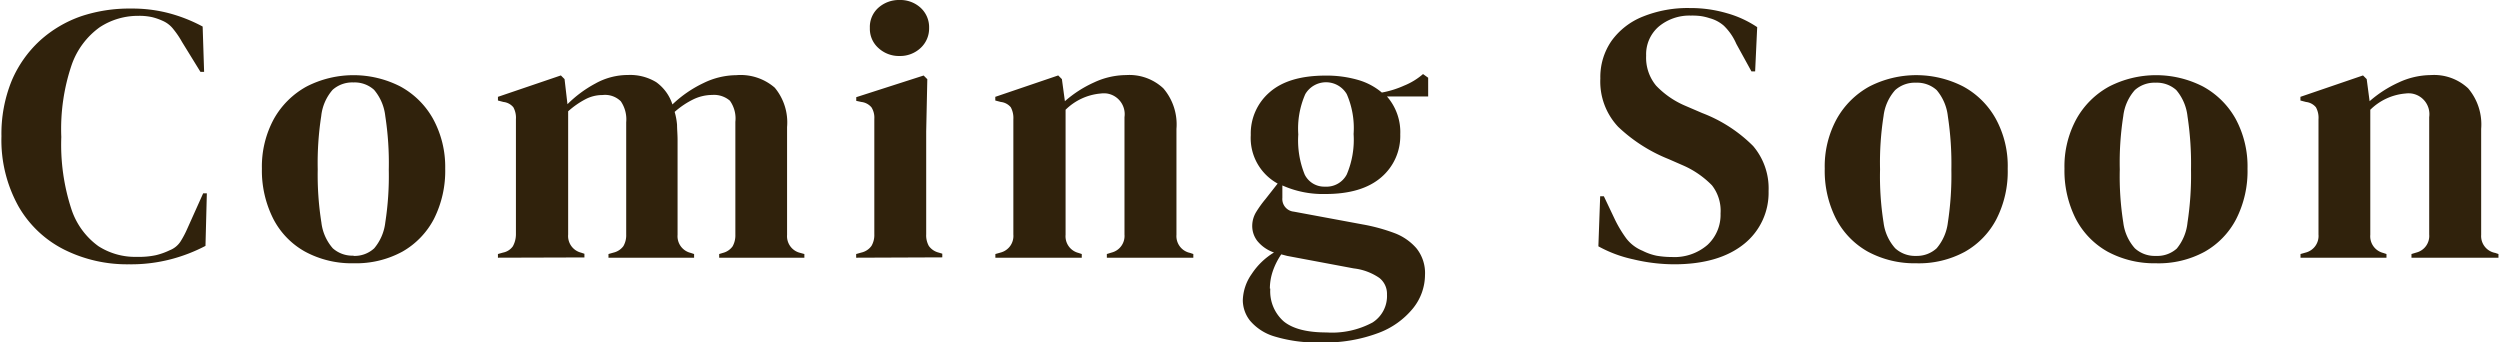
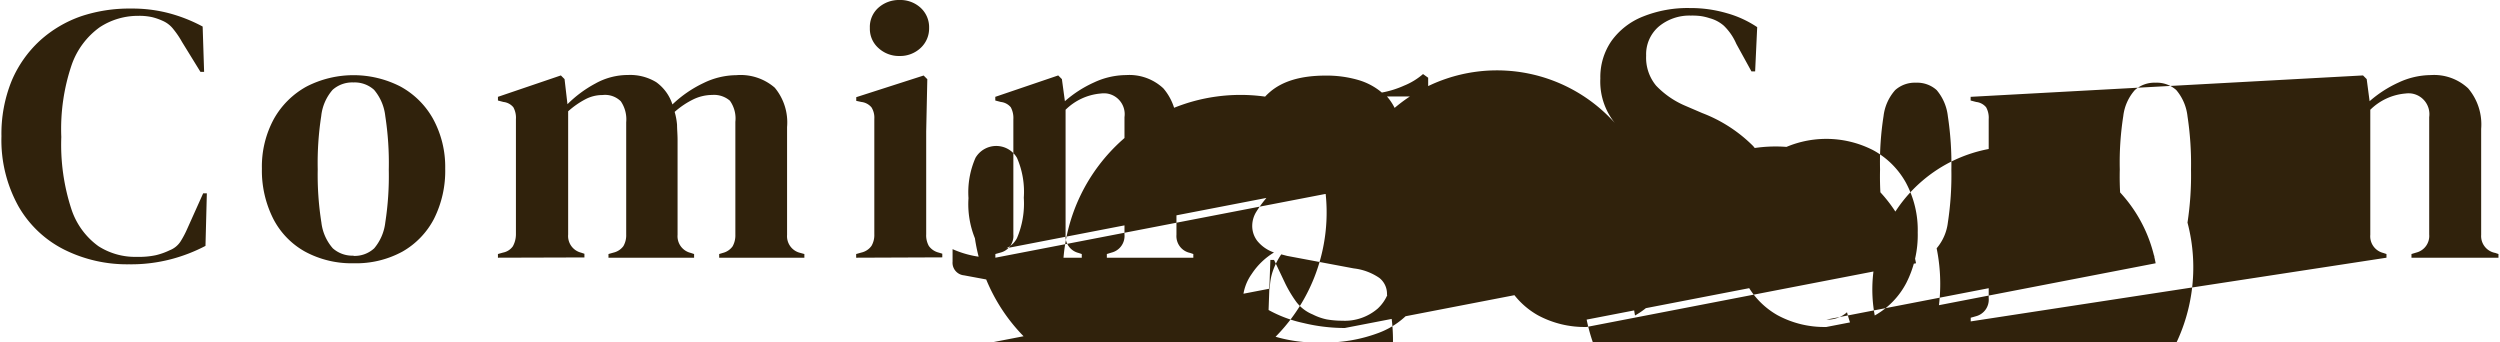
<svg xmlns="http://www.w3.org/2000/svg" id="レイヤー_1" data-name="レイヤー 1" viewBox="0 0 292 40">
  <defs>
    <style>.cls-1{fill:#30220c;}</style>
  </defs>
-   <path id="パス_1850" data-name="パス 1850" class="cls-1" d="M15.07,30.87a16.42,16.42,0,0,1-7.54-1.7,12.74,12.74,0,0,1-5.36-5.05,15.89,15.89,0,0,1-2-8.21,16.4,16.4,0,0,1,1.2-6.49A13.52,13.52,0,0,1,4.68,4.73,14,14,0,0,1,9.5,1.89,17.77,17.77,0,0,1,15.28,1a16.82,16.82,0,0,1,4.52.56,18.16,18.16,0,0,1,3.87,1.54l.17,5.29h-.43L21.26,4.9a10.05,10.05,0,0,0-1-1.48,3.2,3.2,0,0,0-1.29-1A7,7,0,0,0,17.76,2a7,7,0,0,0-1.57-.15,8.14,8.14,0,0,0-4.54,1.33A9.1,9.1,0,0,0,8.38,7.55,23.27,23.27,0,0,0,7.16,16a24.23,24.23,0,0,0,1.16,8.37,8.66,8.66,0,0,0,3.17,4.38A7.94,7.94,0,0,0,16,30a9.49,9.49,0,0,0,2.19-.19,7.91,7.91,0,0,0,1.63-.58,2.64,2.64,0,0,0,1.25-1,11,11,0,0,0,.77-1.44l1.89-4.21h.43L24,28.72A19.12,19.12,0,0,1,20,30.27,18.38,18.38,0,0,1,15.07,30.87Zm26.23-.12a11.42,11.42,0,0,1-5.67-1.36,9.2,9.2,0,0,1-3.72-3.85,12.48,12.48,0,0,1-1.32-5.85,11.63,11.63,0,0,1,1.4-5.8,9.76,9.76,0,0,1,3.83-3.79,12,12,0,0,1,10.94,0,9.64,9.64,0,0,1,3.81,3.76A11.68,11.68,0,0,1,52,19.69a12.45,12.45,0,0,1-1.31,5.87A9.41,9.41,0,0,1,47,29.39a11.3,11.3,0,0,1-5.66,1.36Zm0-.86A3.38,3.38,0,0,0,43.71,29,5.69,5.69,0,0,0,45,26a35.65,35.65,0,0,0,.41-6.19A36,36,0,0,0,45,13.55a5.69,5.69,0,0,0-1.31-3.06,3.38,3.38,0,0,0-2.41-.86,3.44,3.44,0,0,0-2.43.86,5.54,5.54,0,0,0-1.33,3.06,36,36,0,0,0-.41,6.23A35.65,35.65,0,0,0,37.54,26,5.54,5.54,0,0,0,38.87,29a3.44,3.44,0,0,0,2.43.86Zm16.86.21v-.43l.6-.17a1.83,1.83,0,0,0,1.14-.73,2.9,2.9,0,0,0,.36-1.38V13.93a2.54,2.54,0,0,0-.3-1.4,1.74,1.74,0,0,0-1.16-.62l-.64-.17v-.43l7.35-2.5.43.43.34,2.93a13.92,13.92,0,0,1,3.25-2.41,7.79,7.79,0,0,1,3.81-1,5.85,5.85,0,0,1,3.31.84,5.15,5.15,0,0,1,1.89,2.6A13.78,13.78,0,0,1,82.17,9.7,8.87,8.87,0,0,1,86,8.78a6.08,6.08,0,0,1,4.49,1.46,6.34,6.34,0,0,1,1.44,4.6v12.6a2,2,0,0,0,1.55,2.1l.47.13v.43H84v-.43l.43-.13a2,2,0,0,0,1.14-.77,2.65,2.65,0,0,0,.32-1.38V14.23a3.57,3.57,0,0,0-.64-2.47,2.84,2.84,0,0,0-2.07-.67,5.11,5.11,0,0,0-2.17.5,9.71,9.71,0,0,0-2.21,1.48,7.73,7.73,0,0,1,.28,1.51c0,.54.06,1.12.06,1.72V27.43a2,2,0,0,0,1.54,2.11l.39.13v.43h-10v-.43l.6-.17a2,2,0,0,0,1.14-.75,2.52,2.52,0,0,0,.33-1.36V14.28a3.73,3.73,0,0,0-.63-2.45,2.61,2.61,0,0,0-2.13-.73,4.26,4.26,0,0,0-2,.49A9.84,9.84,0,0,0,66.36,13v14.4a2,2,0,0,0,1.51,2.11l.39.13v.43ZM105.07,6.54a3.53,3.53,0,0,1-2.47-.93,3,3,0,0,1-1-2.34,3,3,0,0,1,1-2.37,3.61,3.61,0,0,1,2.47-.9,3.51,3.51,0,0,1,2.45.9,3.08,3.08,0,0,1,1,2.37,3.1,3.1,0,0,1-1,2.34,3.49,3.49,0,0,1-2.45.93ZM100,30.1v-.43l.6-.17a2,2,0,0,0,1.19-.78,2.51,2.51,0,0,0,.33-1.37V13.89a2.28,2.28,0,0,0-.33-1.35,1.82,1.82,0,0,0-1.18-.63l-.6-.13v-.43l7.87-2.53.43.43-.13,6.1v12a2.55,2.55,0,0,0,.31,1.38,2,2,0,0,0,1.14.77l.43.13v.43Zm16.26,0v-.43l.6-.17a2,2,0,0,0,1.5-2.11V13.93a2.63,2.63,0,0,0-.3-1.4,1.76,1.76,0,0,0-1.16-.62l-.65-.17v-.43l7.35-2.5.43.43.35,2.58a13.64,13.64,0,0,1,3.4-2.19,8.94,8.94,0,0,1,3.74-.86,5.81,5.81,0,0,1,4.36,1.55,6.47,6.47,0,0,1,1.53,4.73V27.43A2,2,0,0,0,139,29.54l.38.13v.43H129.28v-.43l.55-.17a2,2,0,0,0,1.51-2.11V13.68a2.44,2.44,0,0,0-2.06-2.76,2.66,2.66,0,0,0-.69,0,6.64,6.64,0,0,0-4.13,1.9V27.43a2,2,0,0,0,1.5,2.11l.39.13v.43Zm38.52-7.44a11.6,11.6,0,0,1-5-1v1.46a1.48,1.48,0,0,0,1.34,1.6l8.08,1.5a21.12,21.12,0,0,1,3.66,1A6.34,6.34,0,0,1,165.44,29a4.61,4.61,0,0,1,1,3.12A6.26,6.26,0,0,1,165.05,36,9.44,9.44,0,0,1,161,38.89,17.75,17.75,0,0,1,154.3,40a17.08,17.08,0,0,1-5.46-.71A5.94,5.94,0,0,1,146,37.45a3.88,3.88,0,0,1-.84-2.36A5.57,5.57,0,0,1,146.2,32a8.2,8.2,0,0,1,2.6-2.51,4.31,4.31,0,0,1-1.94-1.34,2.86,2.86,0,0,1-.6-1.76,3.13,3.13,0,0,1,.45-1.61,12.9,12.9,0,0,1,1.1-1.53l1.42-1.81a6.06,6.06,0,0,1-3.14-5.67,6.35,6.35,0,0,1,2.21-5q2.22-1.94,6.52-1.94a13.2,13.2,0,0,1,3.85.52,7.52,7.52,0,0,1,2.73,1.46A11.26,11.26,0,0,0,164,10a7.86,7.86,0,0,0,2.21-1.35l.6.43v2.19H162a6.32,6.32,0,0,1,1.55,4.43,6.34,6.34,0,0,1-2.21,5Q159.07,22.67,154.77,22.66Zm0-.86a2.67,2.67,0,0,0,2.52-1.42,10.35,10.35,0,0,0,.8-4.73,9.91,9.91,0,0,0-.8-4.66,2.81,2.81,0,0,0-4.84,0,10,10,0,0,0-.82,4.71,10.6,10.6,0,0,0,.75,4.69A2.54,2.54,0,0,0,154.73,21.8Zm-6.41,11.91a4.68,4.68,0,0,0,1.57,3.83q1.58,1.29,5,1.29a10,10,0,0,0,5.37-1.16A3.66,3.66,0,0,0,162,34.4a2.36,2.36,0,0,0-.88-1.93,6.61,6.61,0,0,0-3-1.12l-7.78-1.46-.69-.18a8.21,8.21,0,0,0-1,2A6.42,6.42,0,0,0,148.32,33.71Zm47.22-2.84a20.63,20.63,0,0,1-4.82-.58,14.87,14.87,0,0,1-4.08-1.52l.21-5.85h.43l1.33,2.8a14.37,14.37,0,0,0,1.29,2.13,4.57,4.57,0,0,0,1.9,1.44,6.48,6.48,0,0,0,1.65.58,10.72,10.72,0,0,0,1.79.15,5.89,5.89,0,0,0,4.15-1.42,4.78,4.78,0,0,0,1.52-3.66,4.82,4.82,0,0,0-1-3.29,10.71,10.71,0,0,0-3.31-2.3l-1.76-.77A18.49,18.49,0,0,1,189,14.81a7.71,7.71,0,0,1-2.08-5.65,7.41,7.41,0,0,1,1.31-4.39,8.28,8.28,0,0,1,3.65-2.83,14,14,0,0,1,5.49-1,15.07,15.07,0,0,1,4.32.6,12.3,12.3,0,0,1,3.55,1.63L205,8.34h-.43L202.8,5.12A6.53,6.53,0,0,0,201.34,3a4.14,4.14,0,0,0-1.67-.88,6.27,6.27,0,0,0-1-.24,8,8,0,0,0-1.2-.06,5.6,5.6,0,0,0-3.7,1.26,4.27,4.27,0,0,0-1.5,3.42,5.11,5.11,0,0,0,1.16,3.5,10.22,10.22,0,0,0,3.4,2.35l2,.86a16.91,16.91,0,0,1,5.94,3.85,7.63,7.63,0,0,1,1.8,5.26,7.65,7.65,0,0,1-2.86,6.17C201.74,30.08,199,30.87,195.54,30.87Zm28.25-.12a11.46,11.46,0,0,1-5.68-1.36,9.32,9.32,0,0,1-3.72-3.85,12.34,12.34,0,0,1-1.31-5.84,11.53,11.53,0,0,1,1.4-5.81,9.74,9.74,0,0,1,3.82-3.79,12,12,0,0,1,10.95,0,9.55,9.55,0,0,1,3.8,3.76,11.48,11.48,0,0,1,1.4,5.85,12.22,12.22,0,0,1-1.31,5.87,9.29,9.29,0,0,1-3.7,3.83A11.24,11.24,0,0,1,223.79,30.75Zm0-.86A3.4,3.4,0,0,0,226.2,29,5.69,5.69,0,0,0,227.51,26a36.66,36.66,0,0,0,.41-6.19,37.06,37.06,0,0,0-.41-6.23,5.69,5.69,0,0,0-1.31-3.06,3.4,3.4,0,0,0-2.41-.86,3.44,3.44,0,0,0-2.43.86A5.54,5.54,0,0,0,220,13.55a35.08,35.08,0,0,0-.41,6.23A34.69,34.69,0,0,0,220,26,5.54,5.54,0,0,0,221.36,29,3.44,3.44,0,0,0,223.79,29.89Zm28,.86a11.48,11.48,0,0,1-5.68-1.36,9.32,9.32,0,0,1-3.72-3.85,12.47,12.47,0,0,1-1.31-5.85,11.52,11.52,0,0,1,1.4-5.8,9.7,9.7,0,0,1,3.83-3.79,12,12,0,0,1,10.94,0,9.64,9.64,0,0,1,3.81,3.76,11.68,11.68,0,0,1,1.4,5.85,12.34,12.34,0,0,1-1.32,5.87,9.29,9.29,0,0,1-3.7,3.83A11.24,11.24,0,0,1,251.78,30.75Zm0-.86a3.4,3.4,0,0,0,2.41-.86A5.69,5.69,0,0,0,255.5,26a36.66,36.66,0,0,0,.41-6.19,37.06,37.06,0,0,0-.41-6.23,5.69,5.69,0,0,0-1.31-3.06,3.4,3.4,0,0,0-2.41-.86,3.44,3.44,0,0,0-2.43.86A5.54,5.54,0,0,0,248,13.55a35.08,35.08,0,0,0-.41,6.23A34.69,34.69,0,0,0,248,26,5.54,5.54,0,0,0,249.35,29,3.44,3.44,0,0,0,251.78,29.89Zm16.86.21v-.43l.6-.17a2,2,0,0,0,1.5-2.11V13.93a2.54,2.54,0,0,0-.3-1.4,1.76,1.76,0,0,0-1.16-.62l-.65-.17v-.43L276,8.81l.43.43.34,2.58a13.82,13.82,0,0,1,3.4-2.19,9,9,0,0,1,3.74-.86,5.82,5.82,0,0,1,4.37,1.55,6.5,6.5,0,0,1,1.52,4.73V27.43a2,2,0,0,0,1.64,2.11l.38.13v.43H281.66v-.43l.56-.17a2,2,0,0,0,1.51-2.11V13.68a2.44,2.44,0,0,0-2.07-2.76,2.58,2.58,0,0,0-.68,0,6.64,6.64,0,0,0-4.13,1.9V27.43a2,2,0,0,0,1.5,2.11l.39.13v.43Z" />
+   <path id="パス_1850" data-name="パス 1850" class="cls-1" d="M15.07,30.87a16.42,16.42,0,0,1-7.54-1.7,12.74,12.74,0,0,1-5.36-5.05,15.89,15.89,0,0,1-2-8.21,16.4,16.4,0,0,1,1.2-6.49A13.52,13.52,0,0,1,4.68,4.73,14,14,0,0,1,9.5,1.89,17.77,17.77,0,0,1,15.28,1a16.82,16.82,0,0,1,4.52.56,18.16,18.16,0,0,1,3.87,1.54l.17,5.29h-.43L21.26,4.9a10.05,10.05,0,0,0-1-1.48,3.2,3.2,0,0,0-1.29-1A7,7,0,0,0,17.76,2a7,7,0,0,0-1.57-.15,8.14,8.14,0,0,0-4.54,1.33A9.1,9.1,0,0,0,8.38,7.55,23.27,23.27,0,0,0,7.16,16a24.23,24.23,0,0,0,1.16,8.37,8.66,8.66,0,0,0,3.17,4.38A7.94,7.94,0,0,0,16,30a9.49,9.49,0,0,0,2.19-.19,7.91,7.91,0,0,0,1.63-.58,2.64,2.64,0,0,0,1.25-1,11,11,0,0,0,.77-1.44l1.89-4.21h.43L24,28.72A19.12,19.12,0,0,1,20,30.27,18.38,18.38,0,0,1,15.07,30.87Zm26.23-.12a11.42,11.42,0,0,1-5.67-1.36,9.2,9.2,0,0,1-3.72-3.85,12.48,12.48,0,0,1-1.32-5.85,11.63,11.63,0,0,1,1.4-5.8,9.76,9.76,0,0,1,3.83-3.79,12,12,0,0,1,10.94,0,9.64,9.64,0,0,1,3.81,3.76A11.68,11.68,0,0,1,52,19.69a12.45,12.45,0,0,1-1.31,5.87A9.41,9.41,0,0,1,47,29.39a11.3,11.3,0,0,1-5.66,1.36Zm0-.86A3.38,3.38,0,0,0,43.71,29,5.69,5.69,0,0,0,45,26a35.65,35.65,0,0,0,.41-6.19A36,36,0,0,0,45,13.55a5.69,5.69,0,0,0-1.31-3.06,3.38,3.38,0,0,0-2.41-.86,3.44,3.44,0,0,0-2.43.86,5.54,5.54,0,0,0-1.33,3.06,36,36,0,0,0-.41,6.23A35.65,35.65,0,0,0,37.54,26,5.54,5.54,0,0,0,38.87,29a3.44,3.44,0,0,0,2.43.86Zm16.86.21v-.43l.6-.17a1.83,1.83,0,0,0,1.14-.73,2.9,2.9,0,0,0,.36-1.38V13.93a2.54,2.54,0,0,0-.3-1.4,1.74,1.74,0,0,0-1.16-.62l-.64-.17v-.43l7.35-2.5.43.43.34,2.93a13.92,13.92,0,0,1,3.25-2.41,7.79,7.79,0,0,1,3.81-1,5.85,5.85,0,0,1,3.31.84,5.15,5.15,0,0,1,1.89,2.6A13.78,13.78,0,0,1,82.17,9.7,8.87,8.87,0,0,1,86,8.78a6.08,6.08,0,0,1,4.49,1.46,6.34,6.34,0,0,1,1.44,4.6v12.6a2,2,0,0,0,1.55,2.1l.47.13v.43H84v-.43l.43-.13a2,2,0,0,0,1.14-.77,2.65,2.65,0,0,0,.32-1.38V14.23a3.57,3.57,0,0,0-.64-2.47,2.84,2.84,0,0,0-2.07-.67,5.11,5.11,0,0,0-2.17.5,9.71,9.71,0,0,0-2.21,1.48,7.73,7.73,0,0,1,.28,1.51c0,.54.06,1.12.06,1.72V27.43a2,2,0,0,0,1.54,2.11l.39.13v.43h-10v-.43l.6-.17a2,2,0,0,0,1.14-.75,2.52,2.52,0,0,0,.33-1.36V14.28a3.73,3.73,0,0,0-.63-2.45,2.61,2.61,0,0,0-2.13-.73,4.26,4.26,0,0,0-2,.49A9.84,9.84,0,0,0,66.36,13v14.4a2,2,0,0,0,1.51,2.11l.39.13v.43ZM105.07,6.54a3.53,3.53,0,0,1-2.47-.93,3,3,0,0,1-1-2.34,3,3,0,0,1,1-2.37,3.61,3.61,0,0,1,2.47-.9,3.51,3.51,0,0,1,2.45.9,3.08,3.08,0,0,1,1,2.37,3.1,3.1,0,0,1-1,2.34,3.49,3.49,0,0,1-2.45.93ZM100,30.1v-.43l.6-.17a2,2,0,0,0,1.19-.78,2.51,2.51,0,0,0,.33-1.37V13.89a2.28,2.28,0,0,0-.33-1.35,1.82,1.82,0,0,0-1.18-.63l-.6-.13v-.43l7.87-2.53.43.43-.13,6.1v12a2.55,2.55,0,0,0,.31,1.38,2,2,0,0,0,1.14.77l.43.13v.43Zm16.26,0v-.43l.6-.17a2,2,0,0,0,1.5-2.11V13.93a2.63,2.63,0,0,0-.3-1.4,1.76,1.76,0,0,0-1.16-.62l-.65-.17v-.43l7.35-2.5.43.43.35,2.58a13.64,13.64,0,0,1,3.4-2.19,8.94,8.94,0,0,1,3.74-.86,5.81,5.81,0,0,1,4.36,1.55,6.47,6.47,0,0,1,1.53,4.73V27.43A2,2,0,0,0,139,29.54l.38.13v.43H129.28v-.43l.55-.17a2,2,0,0,0,1.51-2.11V13.68a2.44,2.44,0,0,0-2.06-2.76,2.66,2.66,0,0,0-.69,0,6.64,6.64,0,0,0-4.13,1.9V27.43a2,2,0,0,0,1.5,2.11l.39.13v.43Za11.6,11.6,0,0,1-5-1v1.46a1.48,1.48,0,0,0,1.34,1.6l8.08,1.5a21.12,21.12,0,0,1,3.66,1A6.34,6.34,0,0,1,165.44,29a4.61,4.61,0,0,1,1,3.12A6.26,6.26,0,0,1,165.05,36,9.44,9.44,0,0,1,161,38.89,17.75,17.75,0,0,1,154.3,40a17.08,17.08,0,0,1-5.46-.71A5.94,5.94,0,0,1,146,37.45a3.88,3.88,0,0,1-.84-2.36A5.57,5.57,0,0,1,146.2,32a8.2,8.2,0,0,1,2.6-2.51,4.31,4.31,0,0,1-1.94-1.34,2.86,2.86,0,0,1-.6-1.76,3.13,3.13,0,0,1,.45-1.61,12.9,12.9,0,0,1,1.1-1.53l1.42-1.81a6.06,6.06,0,0,1-3.14-5.67,6.35,6.35,0,0,1,2.21-5q2.22-1.94,6.52-1.94a13.2,13.2,0,0,1,3.85.52,7.52,7.52,0,0,1,2.73,1.46A11.26,11.26,0,0,0,164,10a7.86,7.86,0,0,0,2.21-1.35l.6.43v2.19H162a6.32,6.32,0,0,1,1.55,4.43,6.34,6.34,0,0,1-2.21,5Q159.07,22.67,154.77,22.66Zm0-.86a2.67,2.67,0,0,0,2.52-1.42,10.35,10.35,0,0,0,.8-4.73,9.91,9.91,0,0,0-.8-4.66,2.81,2.81,0,0,0-4.84,0,10,10,0,0,0-.82,4.71,10.6,10.6,0,0,0,.75,4.69A2.54,2.54,0,0,0,154.73,21.8Zm-6.41,11.91a4.68,4.68,0,0,0,1.57,3.83q1.58,1.29,5,1.29a10,10,0,0,0,5.37-1.16A3.66,3.66,0,0,0,162,34.4a2.36,2.36,0,0,0-.88-1.93,6.61,6.61,0,0,0-3-1.12l-7.78-1.46-.69-.18a8.21,8.21,0,0,0-1,2A6.42,6.42,0,0,0,148.32,33.71Zm47.22-2.84a20.63,20.63,0,0,1-4.82-.58,14.87,14.87,0,0,1-4.08-1.52l.21-5.85h.43l1.33,2.8a14.37,14.37,0,0,0,1.29,2.13,4.57,4.57,0,0,0,1.9,1.44,6.48,6.48,0,0,0,1.65.58,10.72,10.72,0,0,0,1.79.15,5.89,5.89,0,0,0,4.15-1.42,4.78,4.78,0,0,0,1.52-3.66,4.82,4.82,0,0,0-1-3.29,10.71,10.71,0,0,0-3.31-2.3l-1.76-.77A18.49,18.49,0,0,1,189,14.81a7.71,7.71,0,0,1-2.08-5.65,7.41,7.41,0,0,1,1.31-4.39,8.28,8.28,0,0,1,3.65-2.83,14,14,0,0,1,5.49-1,15.07,15.07,0,0,1,4.32.6,12.3,12.3,0,0,1,3.55,1.63L205,8.34h-.43L202.8,5.12A6.53,6.53,0,0,0,201.34,3a4.14,4.14,0,0,0-1.67-.88,6.27,6.27,0,0,0-1-.24,8,8,0,0,0-1.2-.06,5.6,5.6,0,0,0-3.7,1.26,4.27,4.27,0,0,0-1.5,3.42,5.11,5.11,0,0,0,1.16,3.5,10.22,10.22,0,0,0,3.4,2.35l2,.86a16.91,16.91,0,0,1,5.94,3.85,7.63,7.63,0,0,1,1.8,5.26,7.65,7.65,0,0,1-2.86,6.17C201.74,30.08,199,30.87,195.54,30.87Zm28.25-.12a11.46,11.46,0,0,1-5.68-1.36,9.32,9.32,0,0,1-3.72-3.85,12.34,12.34,0,0,1-1.31-5.84,11.53,11.53,0,0,1,1.4-5.81,9.74,9.74,0,0,1,3.82-3.79,12,12,0,0,1,10.95,0,9.55,9.55,0,0,1,3.8,3.76,11.48,11.48,0,0,1,1.4,5.85,12.22,12.22,0,0,1-1.31,5.87,9.29,9.29,0,0,1-3.7,3.83A11.24,11.24,0,0,1,223.79,30.75Zm0-.86A3.4,3.4,0,0,0,226.2,29,5.69,5.69,0,0,0,227.51,26a36.66,36.66,0,0,0,.41-6.19,37.06,37.06,0,0,0-.41-6.23,5.69,5.69,0,0,0-1.31-3.06,3.4,3.4,0,0,0-2.41-.86,3.44,3.44,0,0,0-2.43.86A5.54,5.54,0,0,0,220,13.55a35.08,35.08,0,0,0-.41,6.23A34.69,34.69,0,0,0,220,26,5.54,5.54,0,0,0,221.36,29,3.44,3.44,0,0,0,223.79,29.89Zm28,.86a11.48,11.48,0,0,1-5.68-1.36,9.32,9.32,0,0,1-3.72-3.85,12.47,12.47,0,0,1-1.31-5.85,11.52,11.52,0,0,1,1.4-5.8,9.7,9.7,0,0,1,3.83-3.79,12,12,0,0,1,10.94,0,9.64,9.64,0,0,1,3.81,3.76,11.68,11.68,0,0,1,1.4,5.85,12.34,12.34,0,0,1-1.32,5.87,9.29,9.29,0,0,1-3.7,3.83A11.24,11.24,0,0,1,251.78,30.75Zm0-.86a3.4,3.4,0,0,0,2.41-.86A5.69,5.69,0,0,0,255.5,26a36.66,36.66,0,0,0,.41-6.19,37.06,37.06,0,0,0-.41-6.23,5.69,5.69,0,0,0-1.31-3.06,3.4,3.4,0,0,0-2.41-.86,3.44,3.44,0,0,0-2.43.86A5.54,5.54,0,0,0,248,13.55a35.08,35.08,0,0,0-.41,6.23A34.69,34.69,0,0,0,248,26,5.54,5.54,0,0,0,249.35,29,3.44,3.44,0,0,0,251.78,29.89Zm16.86.21v-.43l.6-.17a2,2,0,0,0,1.5-2.11V13.93a2.54,2.54,0,0,0-.3-1.4,1.76,1.76,0,0,0-1.16-.62l-.65-.17v-.43L276,8.81l.43.43.34,2.58a13.82,13.82,0,0,1,3.4-2.19,9,9,0,0,1,3.74-.86,5.82,5.82,0,0,1,4.37,1.55,6.5,6.5,0,0,1,1.52,4.73V27.43a2,2,0,0,0,1.64,2.11l.38.13v.43H281.66v-.43l.56-.17a2,2,0,0,0,1.51-2.11V13.68a2.44,2.44,0,0,0-2.07-2.76,2.58,2.58,0,0,0-.68,0,6.64,6.64,0,0,0-4.13,1.9V27.43a2,2,0,0,0,1.5,2.11l.39.13v.43Z" />
</svg>